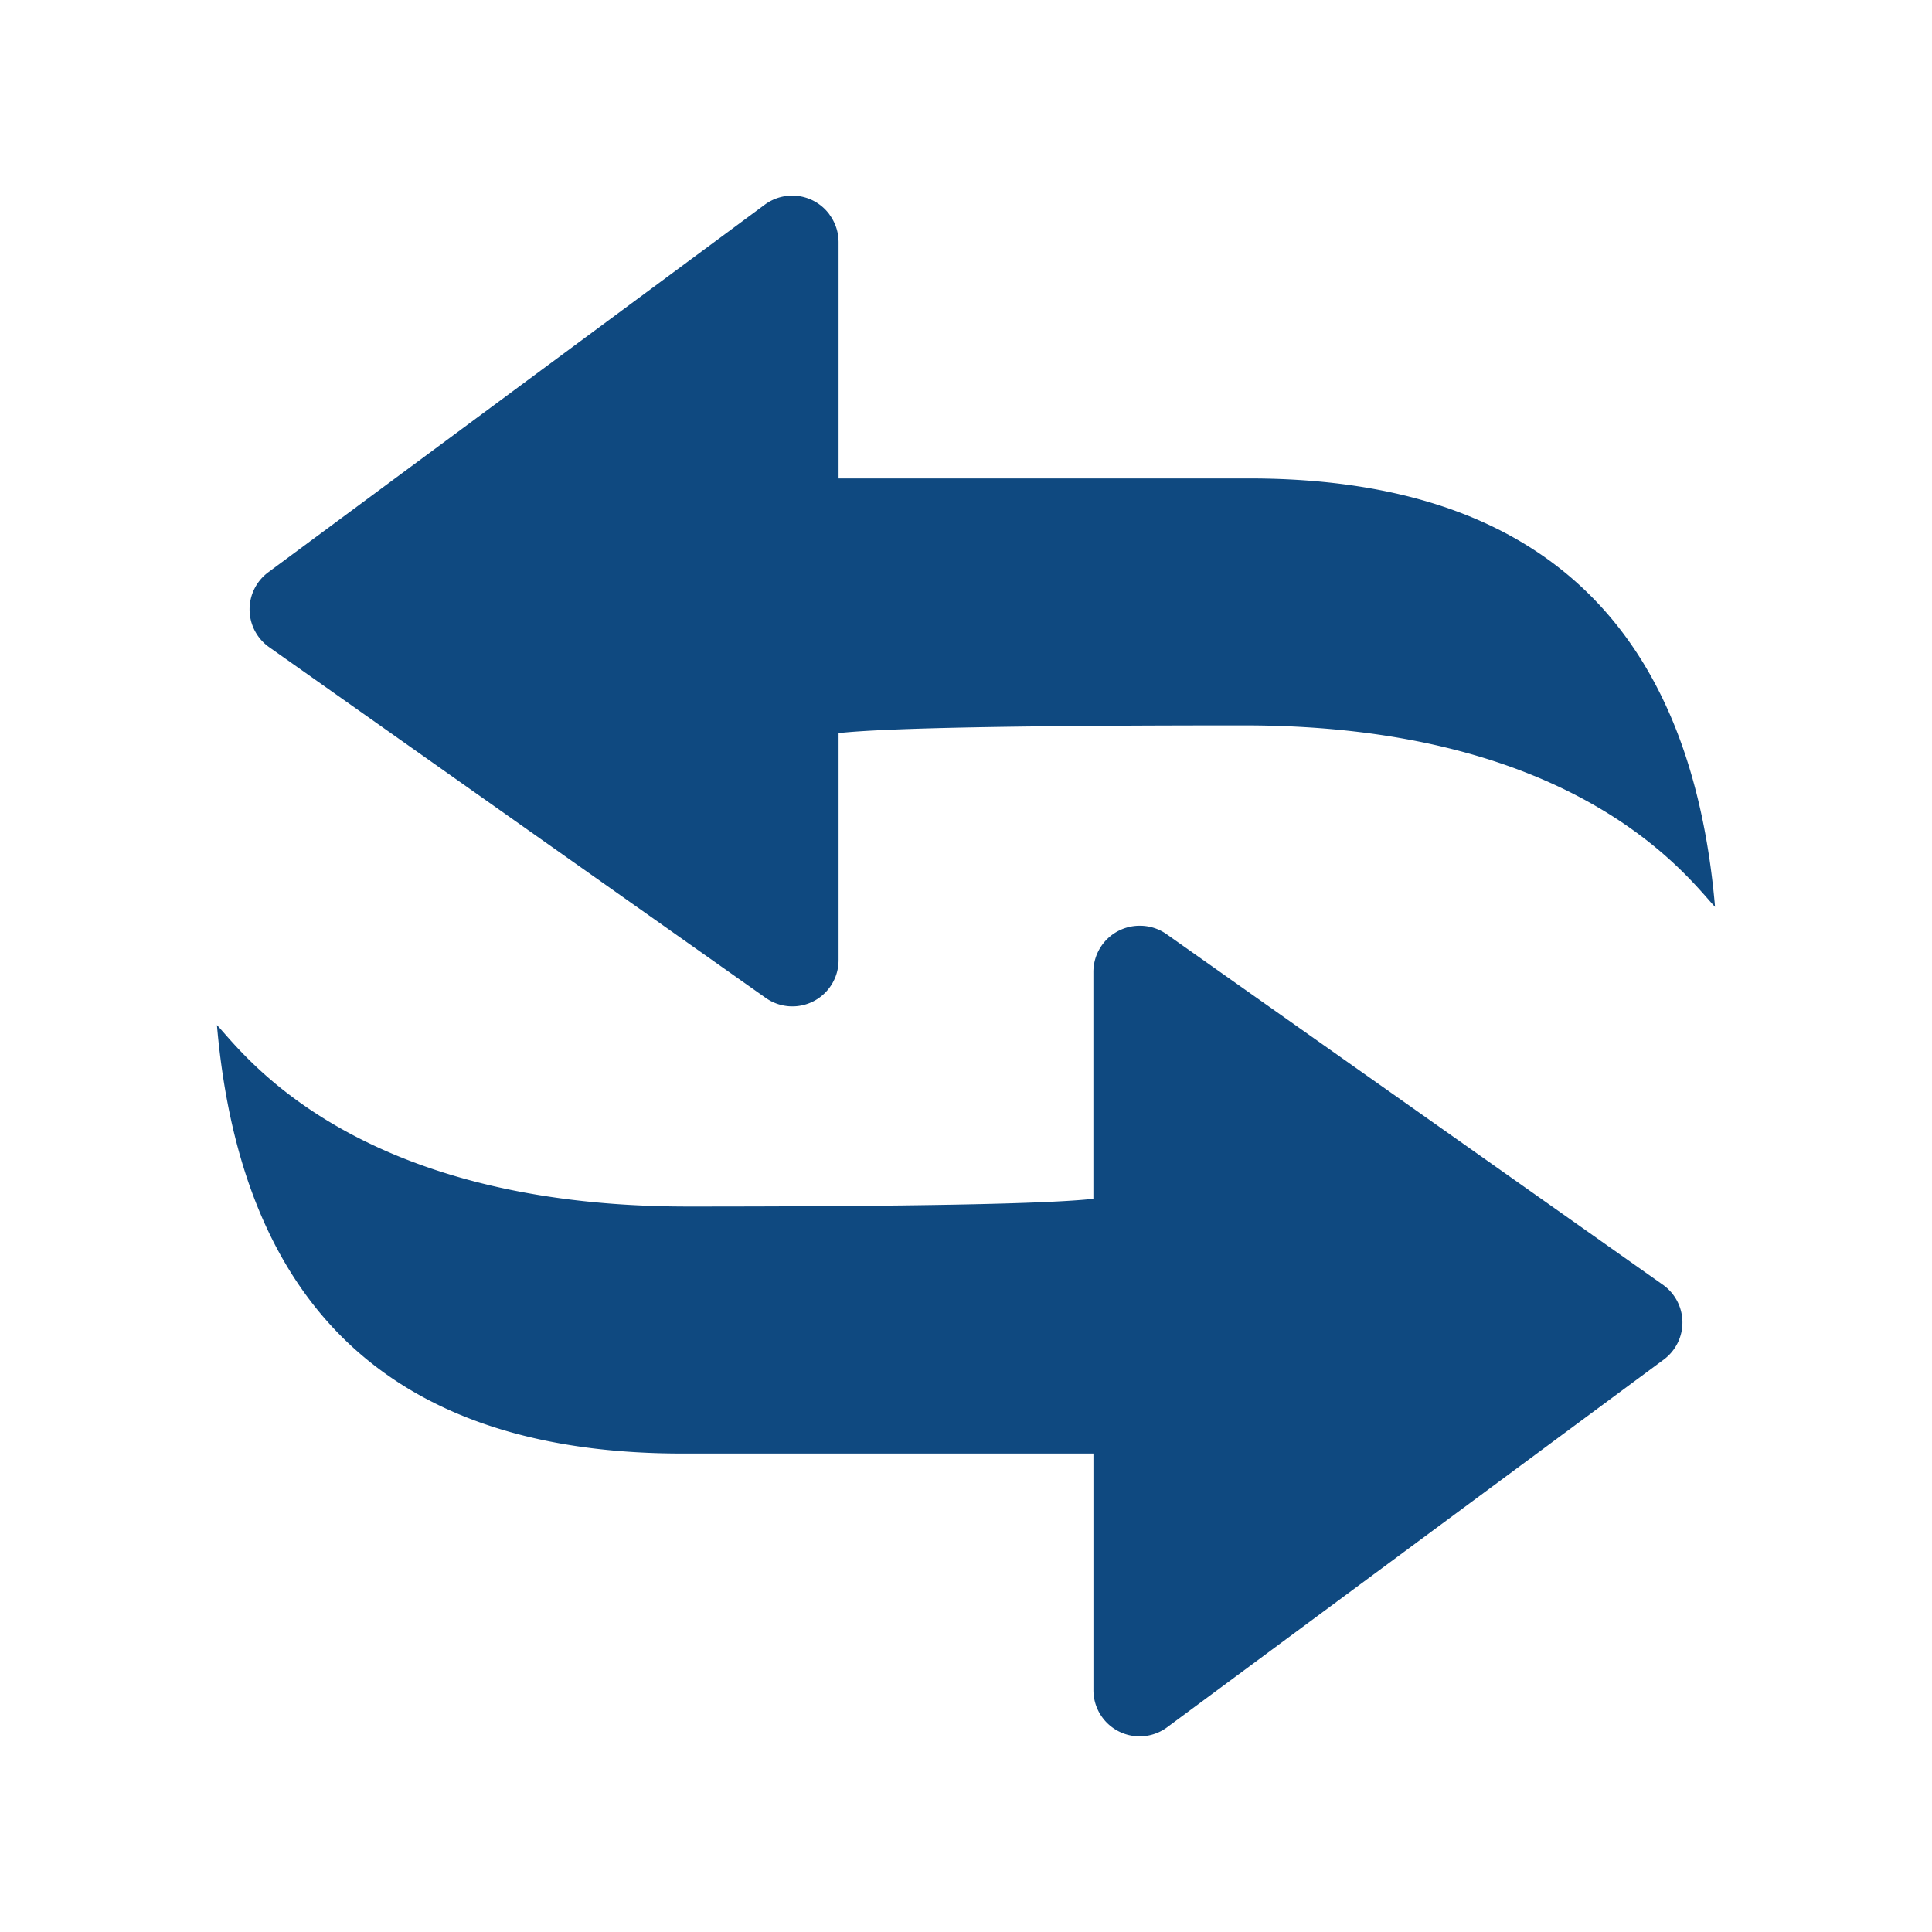
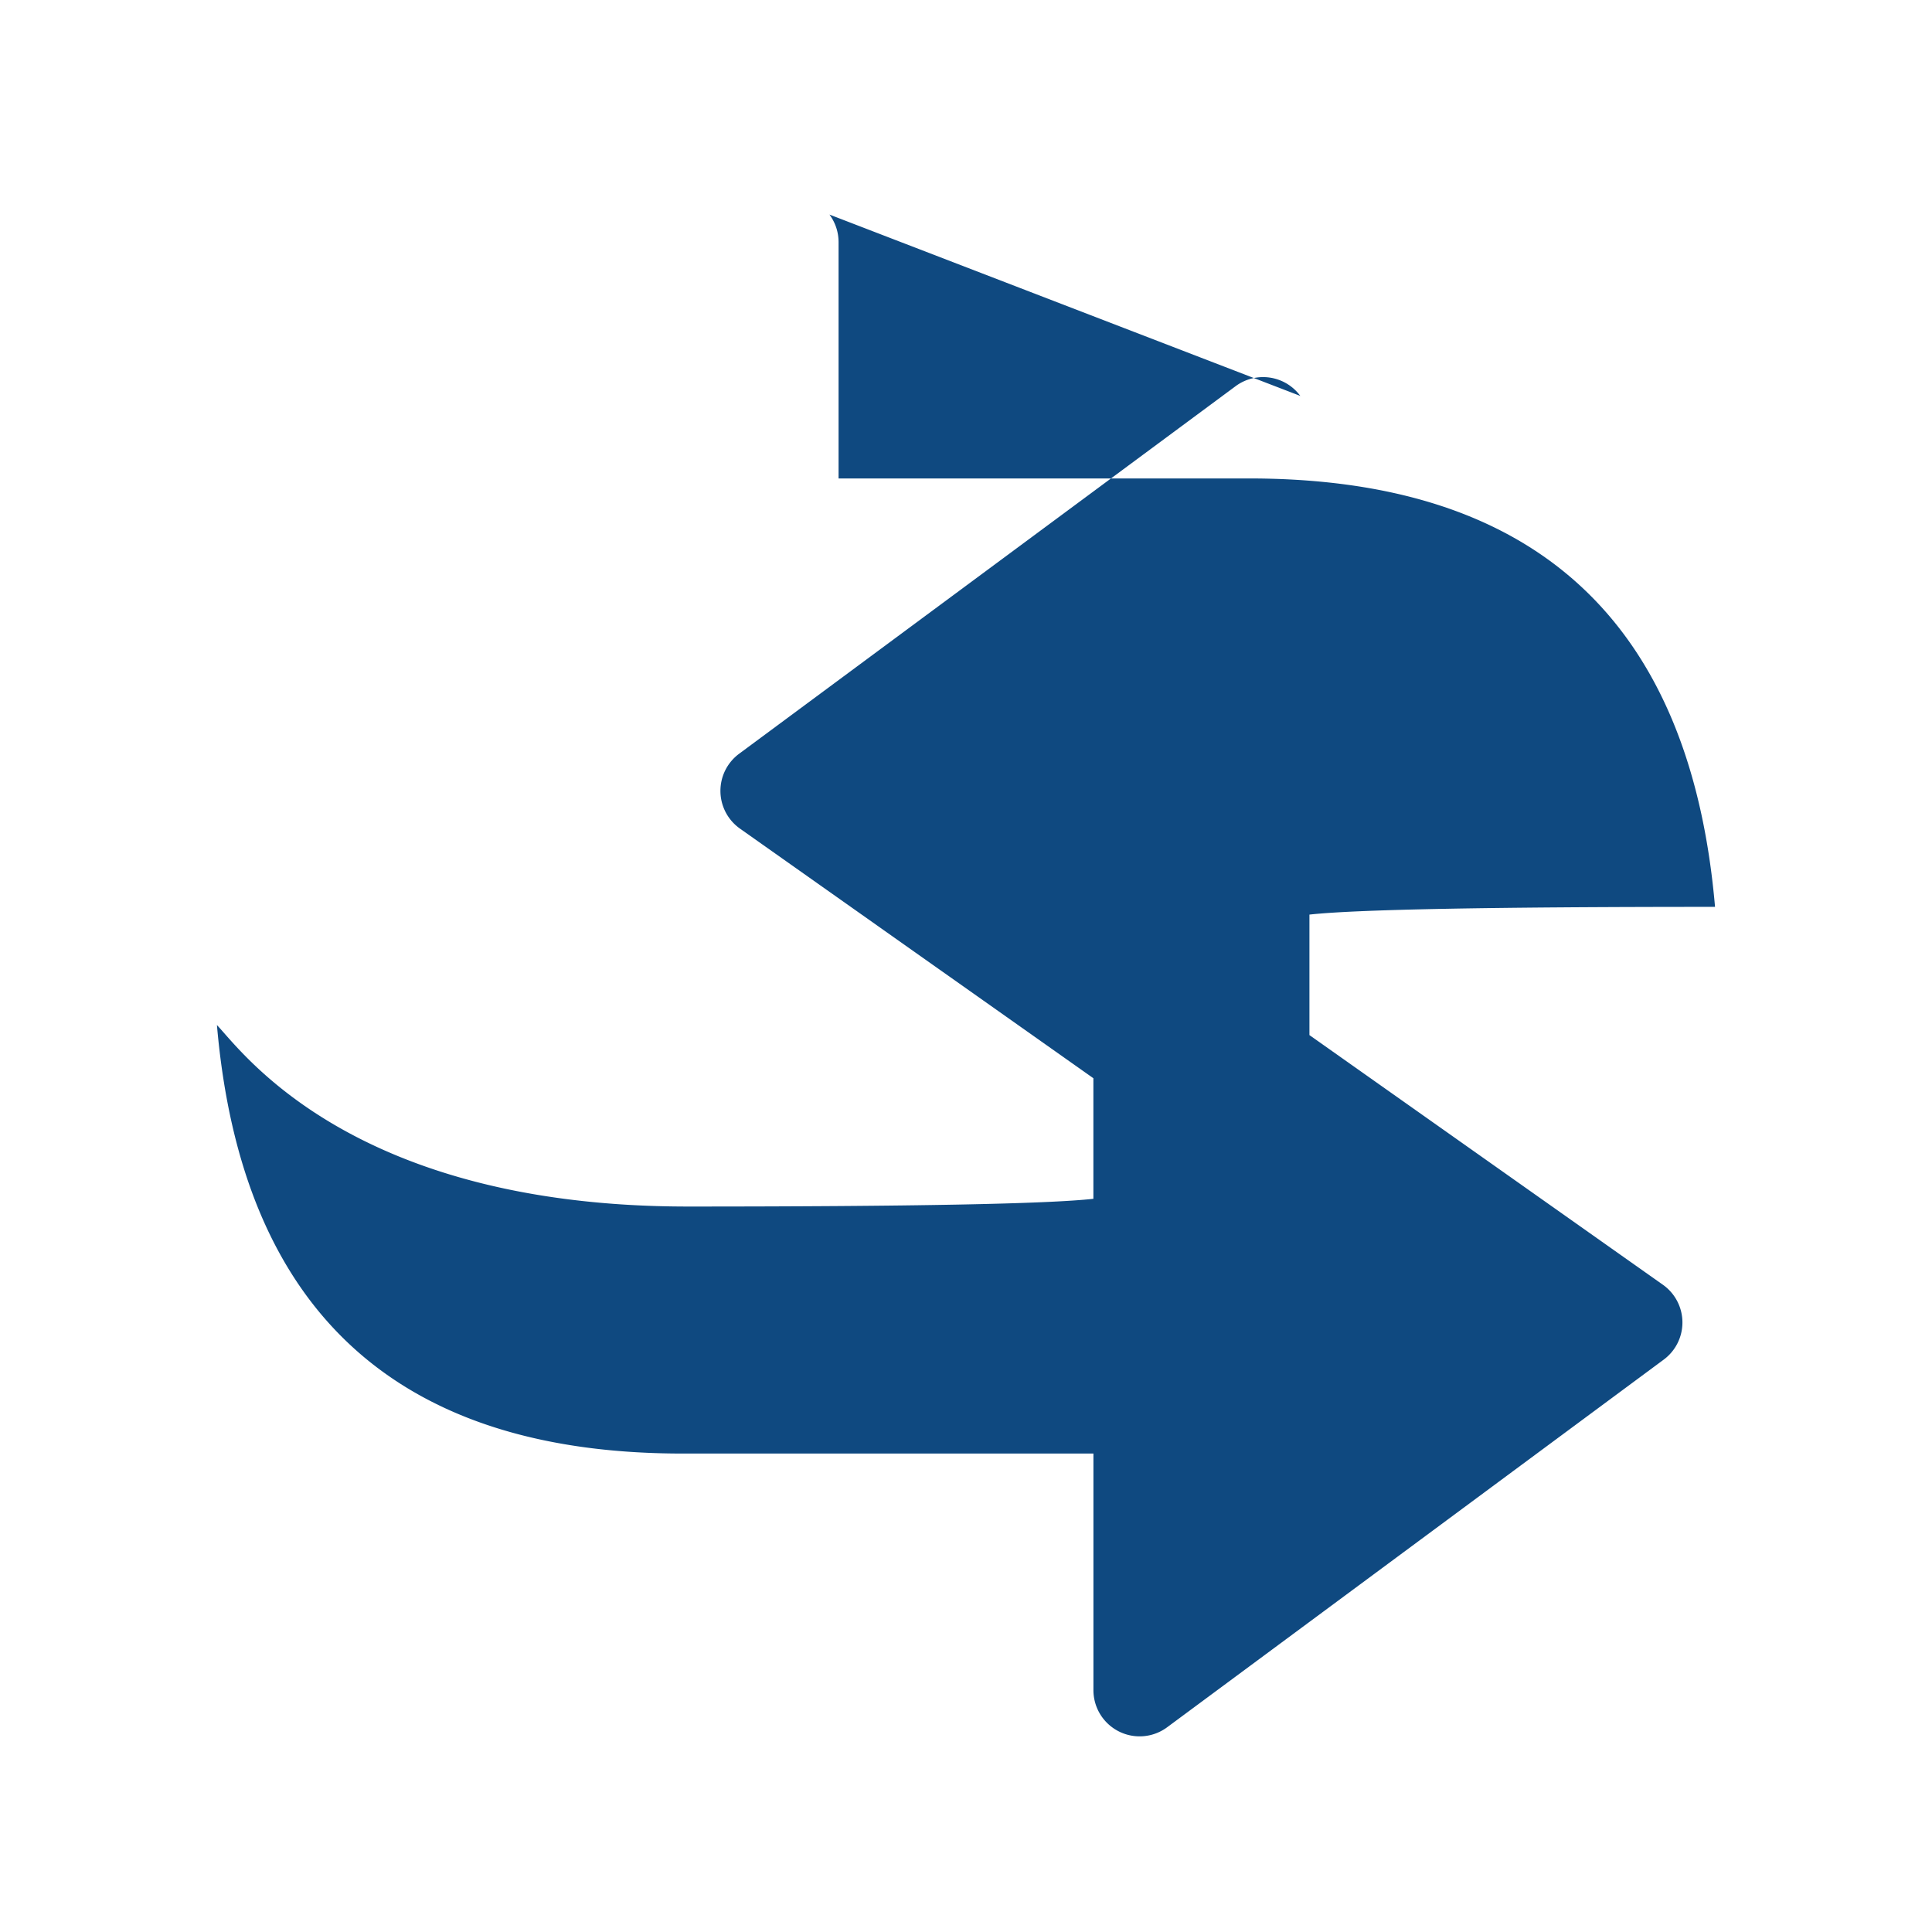
<svg xmlns="http://www.w3.org/2000/svg" width="46" height="46" viewBox="0 0 46 46">
  <defs>
    <style>.a{fill:#0f4980;}.b{fill:none;}</style>
  </defs>
  <g transform="translate(-1178 -1808)">
-     <path class="a" d="M124.973,127.37a1.1,1.1,0,0,1,.637.2l11.813,8.344a1.1,1.1,0,0,1,.02,1.789l-11.813,8.746a1.1,1.1,0,0,1-1.761-.887v-5.626h-9.657Q103.888,140,103,129.734c.6.626,3.212,4.321,11.211,4.321q8,0,9.657-.184v-5.4A1.1,1.1,0,0,1,124.973,127.37Zm-7.389-16.933a1.1,1.1,0,0,1,.217.657v5.626h9.657q10.323-.059,11.211,10.2c-.6-.626-3.212-4.321-11.211-4.321q-8,0-9.657.184v5.4a1.1,1.1,0,0,1-1.741.9l-11.813-8.344a1.1,1.1,0,0,1-.02-1.789l11.813-8.746a1.1,1.1,0,0,1,1.544.23Z" transform="translate(1080.165 1702.672)" />
-     <rect class="b" width="46" height="46" transform="translate(1178 1808)" />
+     <path class="a" d="M124.973,127.37a1.1,1.1,0,0,1,.637.2l11.813,8.344a1.1,1.1,0,0,1,.02,1.789l-11.813,8.746a1.1,1.1,0,0,1-1.761-.887v-5.626h-9.657Q103.888,140,103,129.734c.6.626,3.212,4.321,11.211,4.321q8,0,9.657-.184v-5.4A1.1,1.1,0,0,1,124.973,127.37Zm-7.389-16.933a1.1,1.1,0,0,1,.217.657v5.626h9.657q10.323-.059,11.211,10.2q-8,0-9.657.184v5.4a1.1,1.1,0,0,1-1.741.9l-11.813-8.344a1.1,1.1,0,0,1-.02-1.789l11.813-8.746a1.1,1.1,0,0,1,1.544.23Z" transform="translate(1080.165 1702.672)" />
  </g>
</svg>